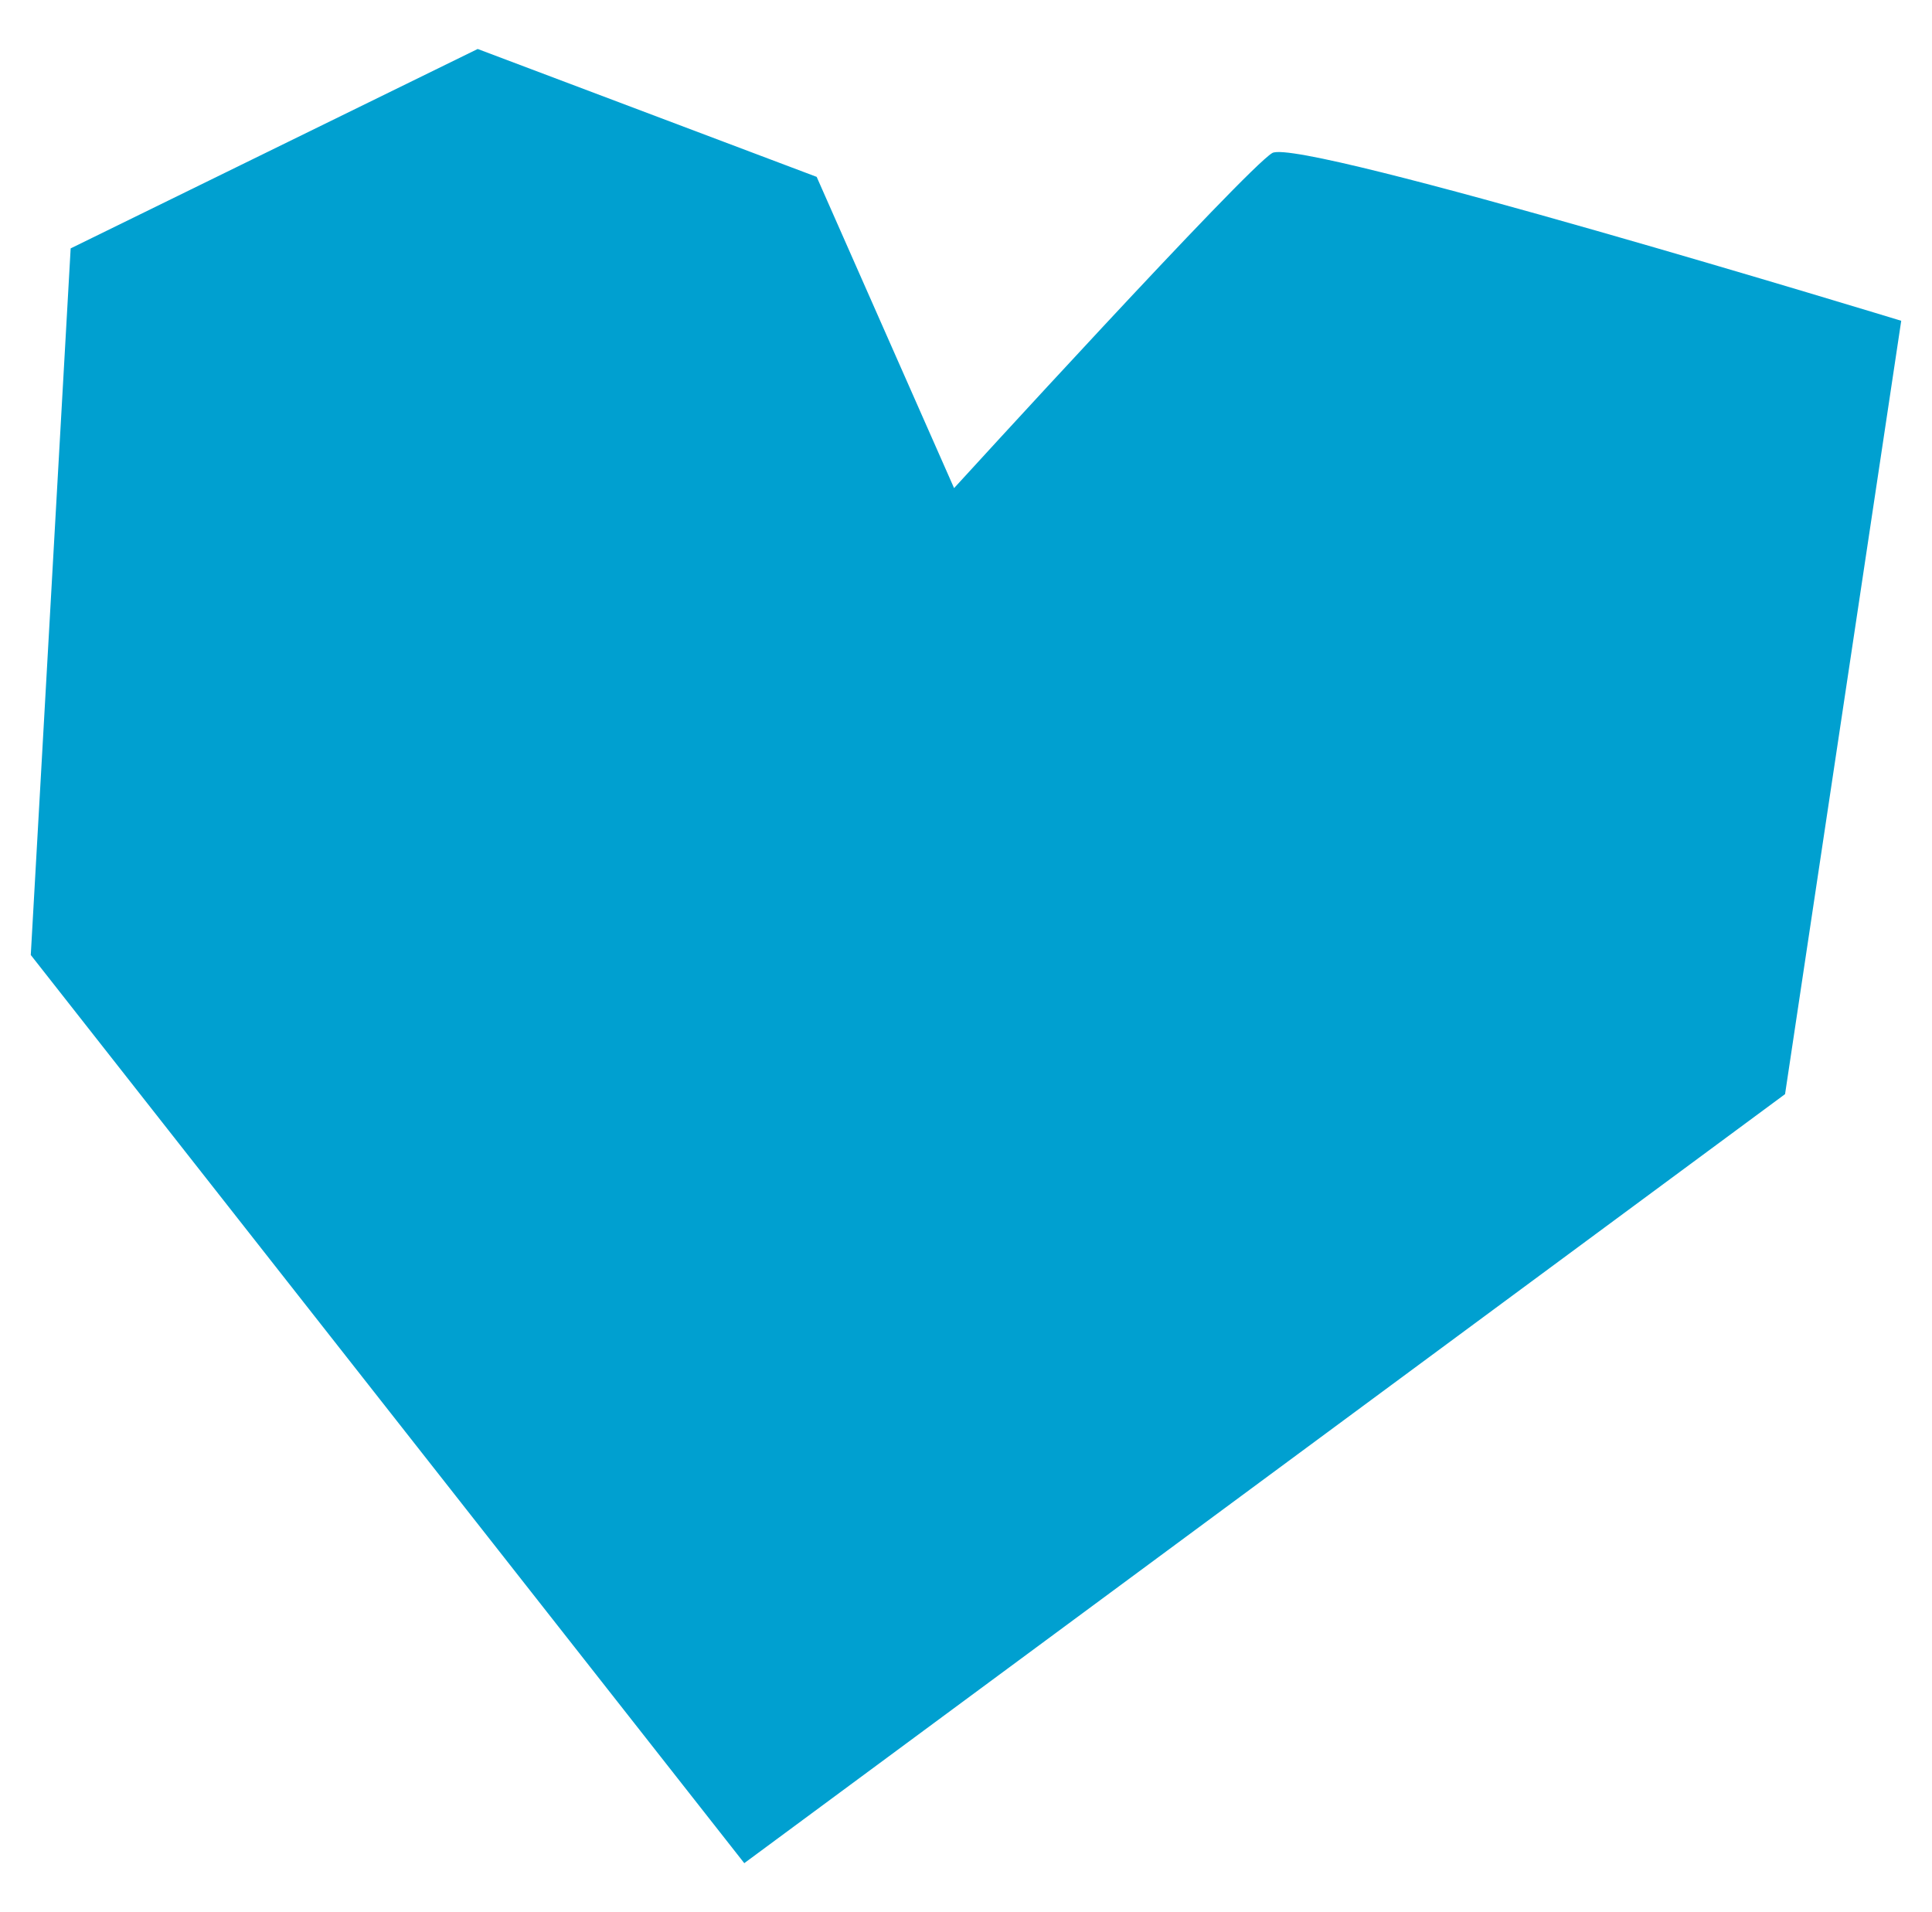
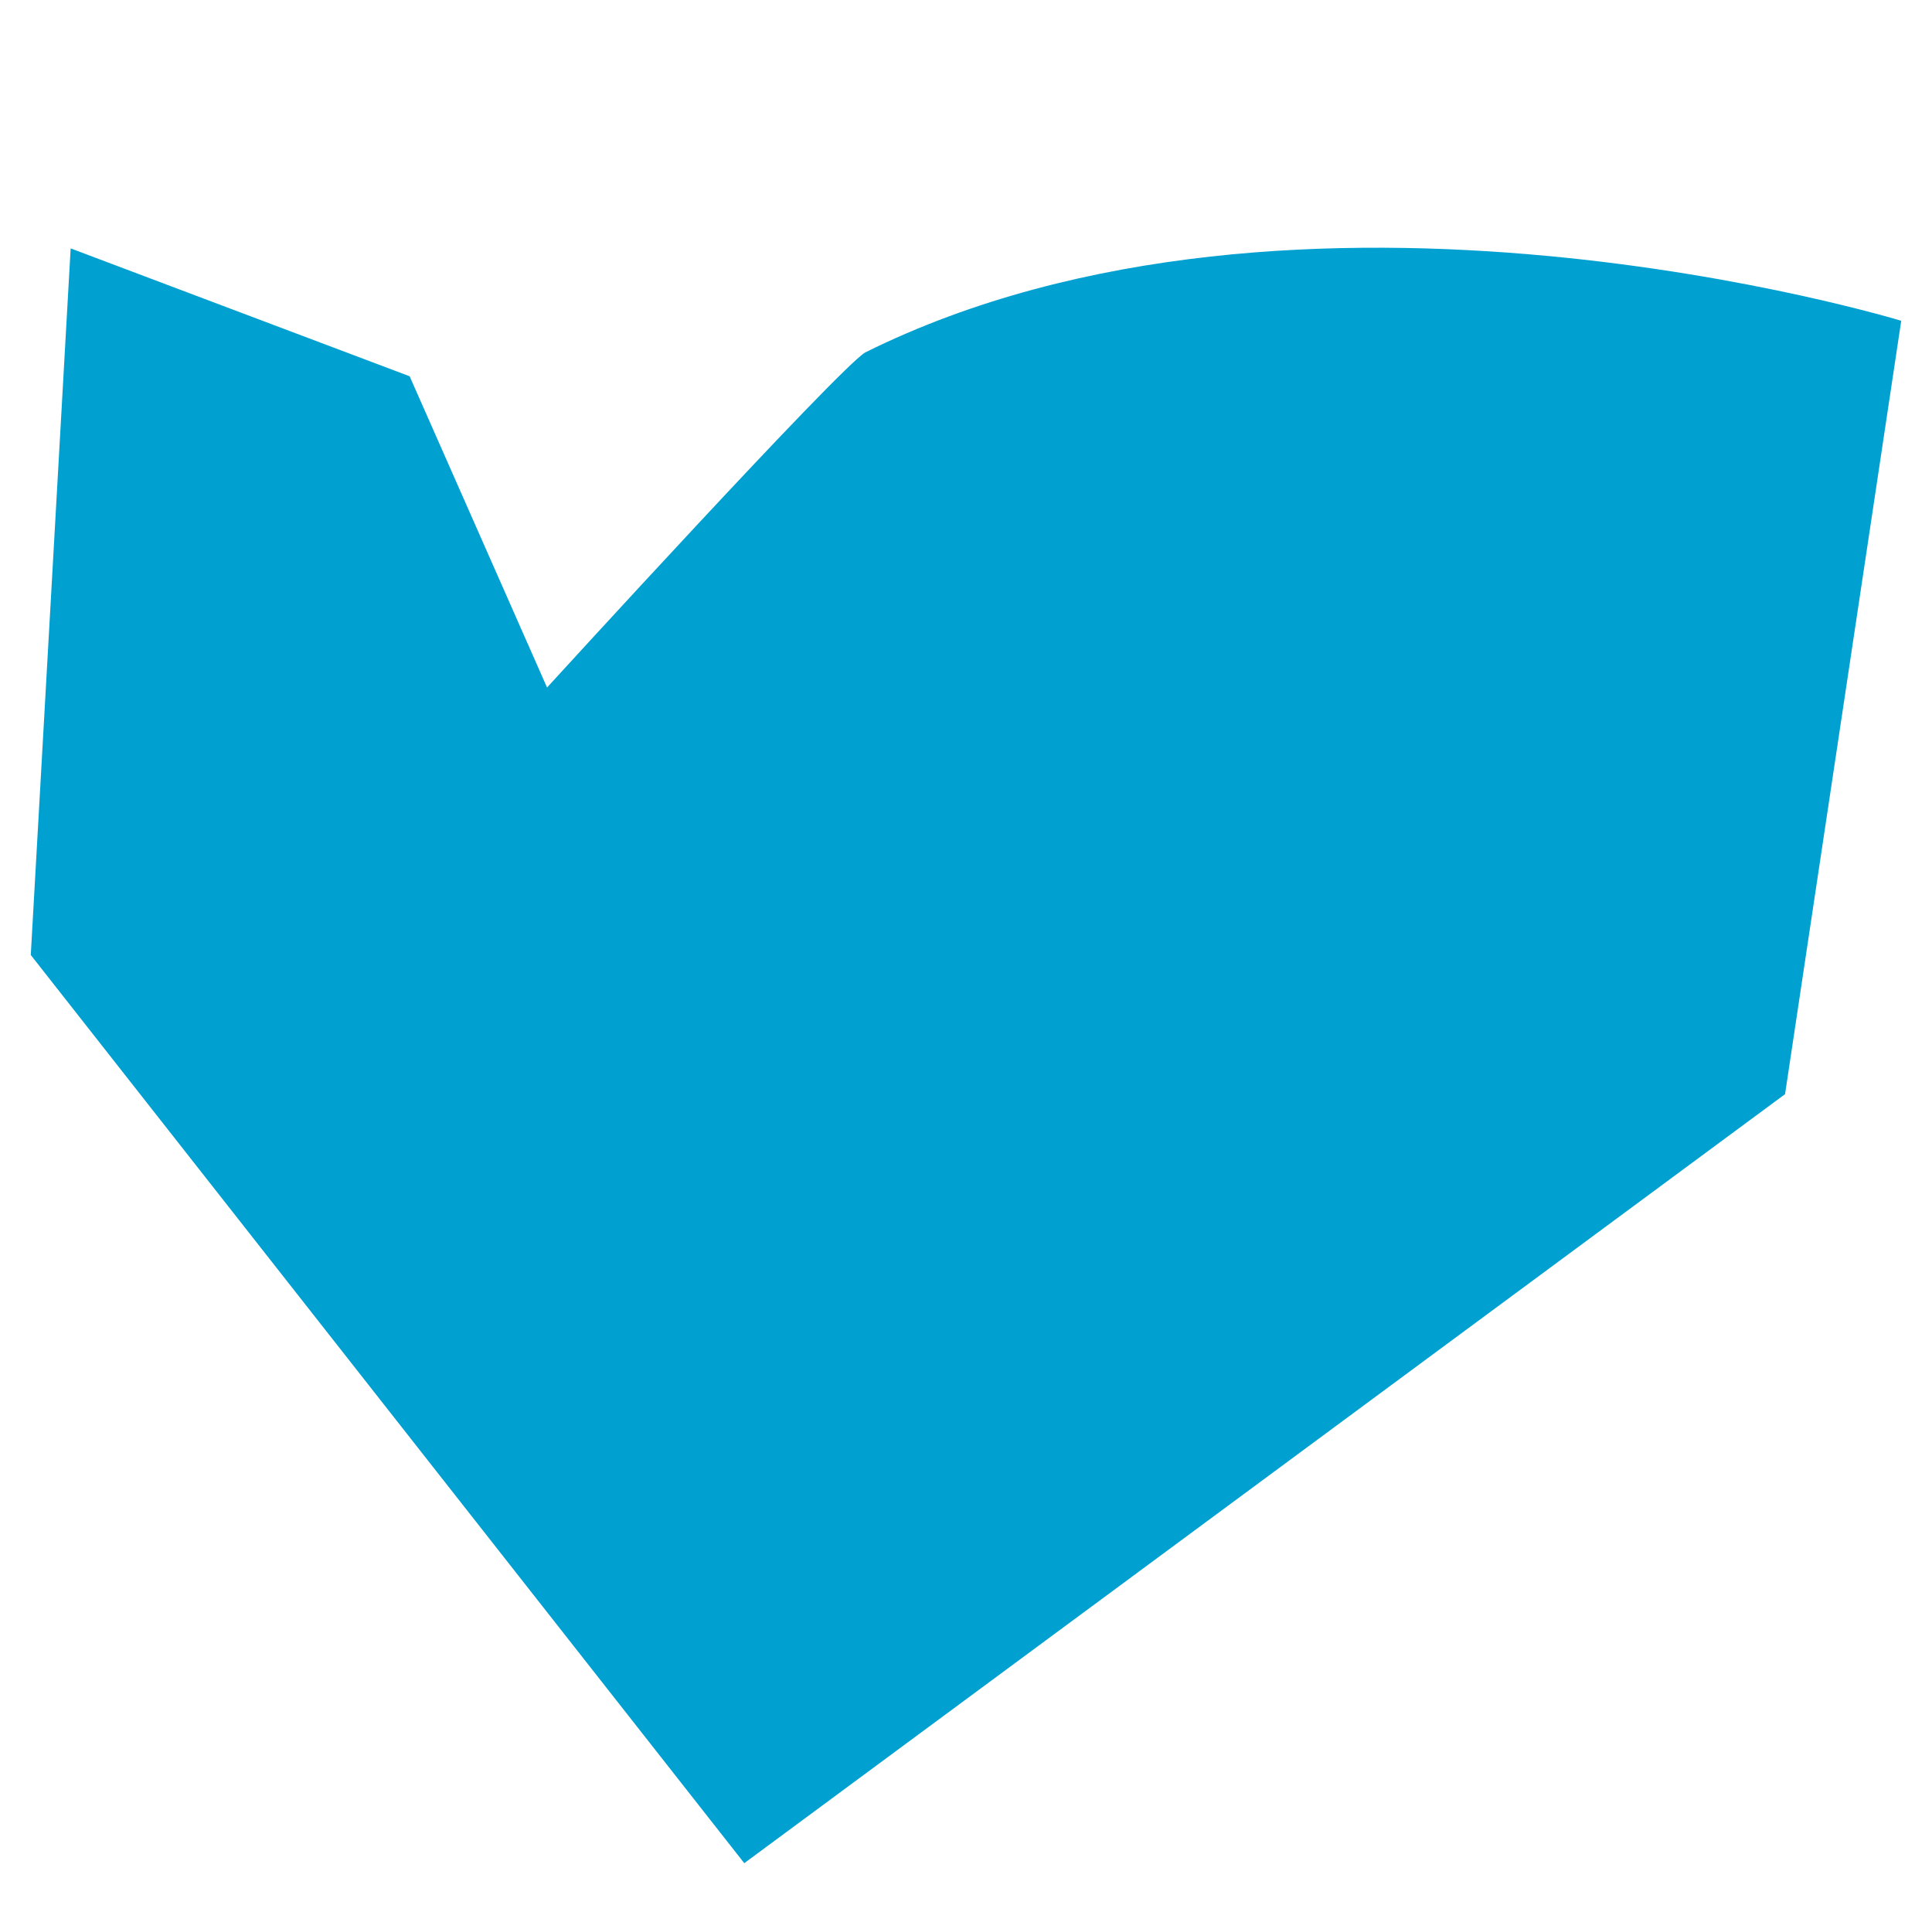
<svg xmlns="http://www.w3.org/2000/svg" version="1.1" x="0px" y="0px" viewBox="0 0 44.57 44.11" style="enable-background:new 0 0 44.57 44.11;" xml:space="preserve">
-   <path fill="#00a0d0" d="M0.71,22.03l0.92-16.3l9.39-4.6l7.82,2.95l3.17,7.18c0,0,6.72-7.36,7.34-7.73C29.98,3.16,43.86,7.4,43.86,7.4  l-2.68,17.84L17.17,42.98L0.71,22.03z" />
+   <path fill="#00a0d0" d="M0.71,22.03l0.92-16.3l7.82,2.95l3.17,7.18c0,0,6.72-7.36,7.34-7.73C29.98,3.16,43.86,7.4,43.86,7.4  l-2.68,17.84L17.17,42.98L0.71,22.03z" />
</svg>